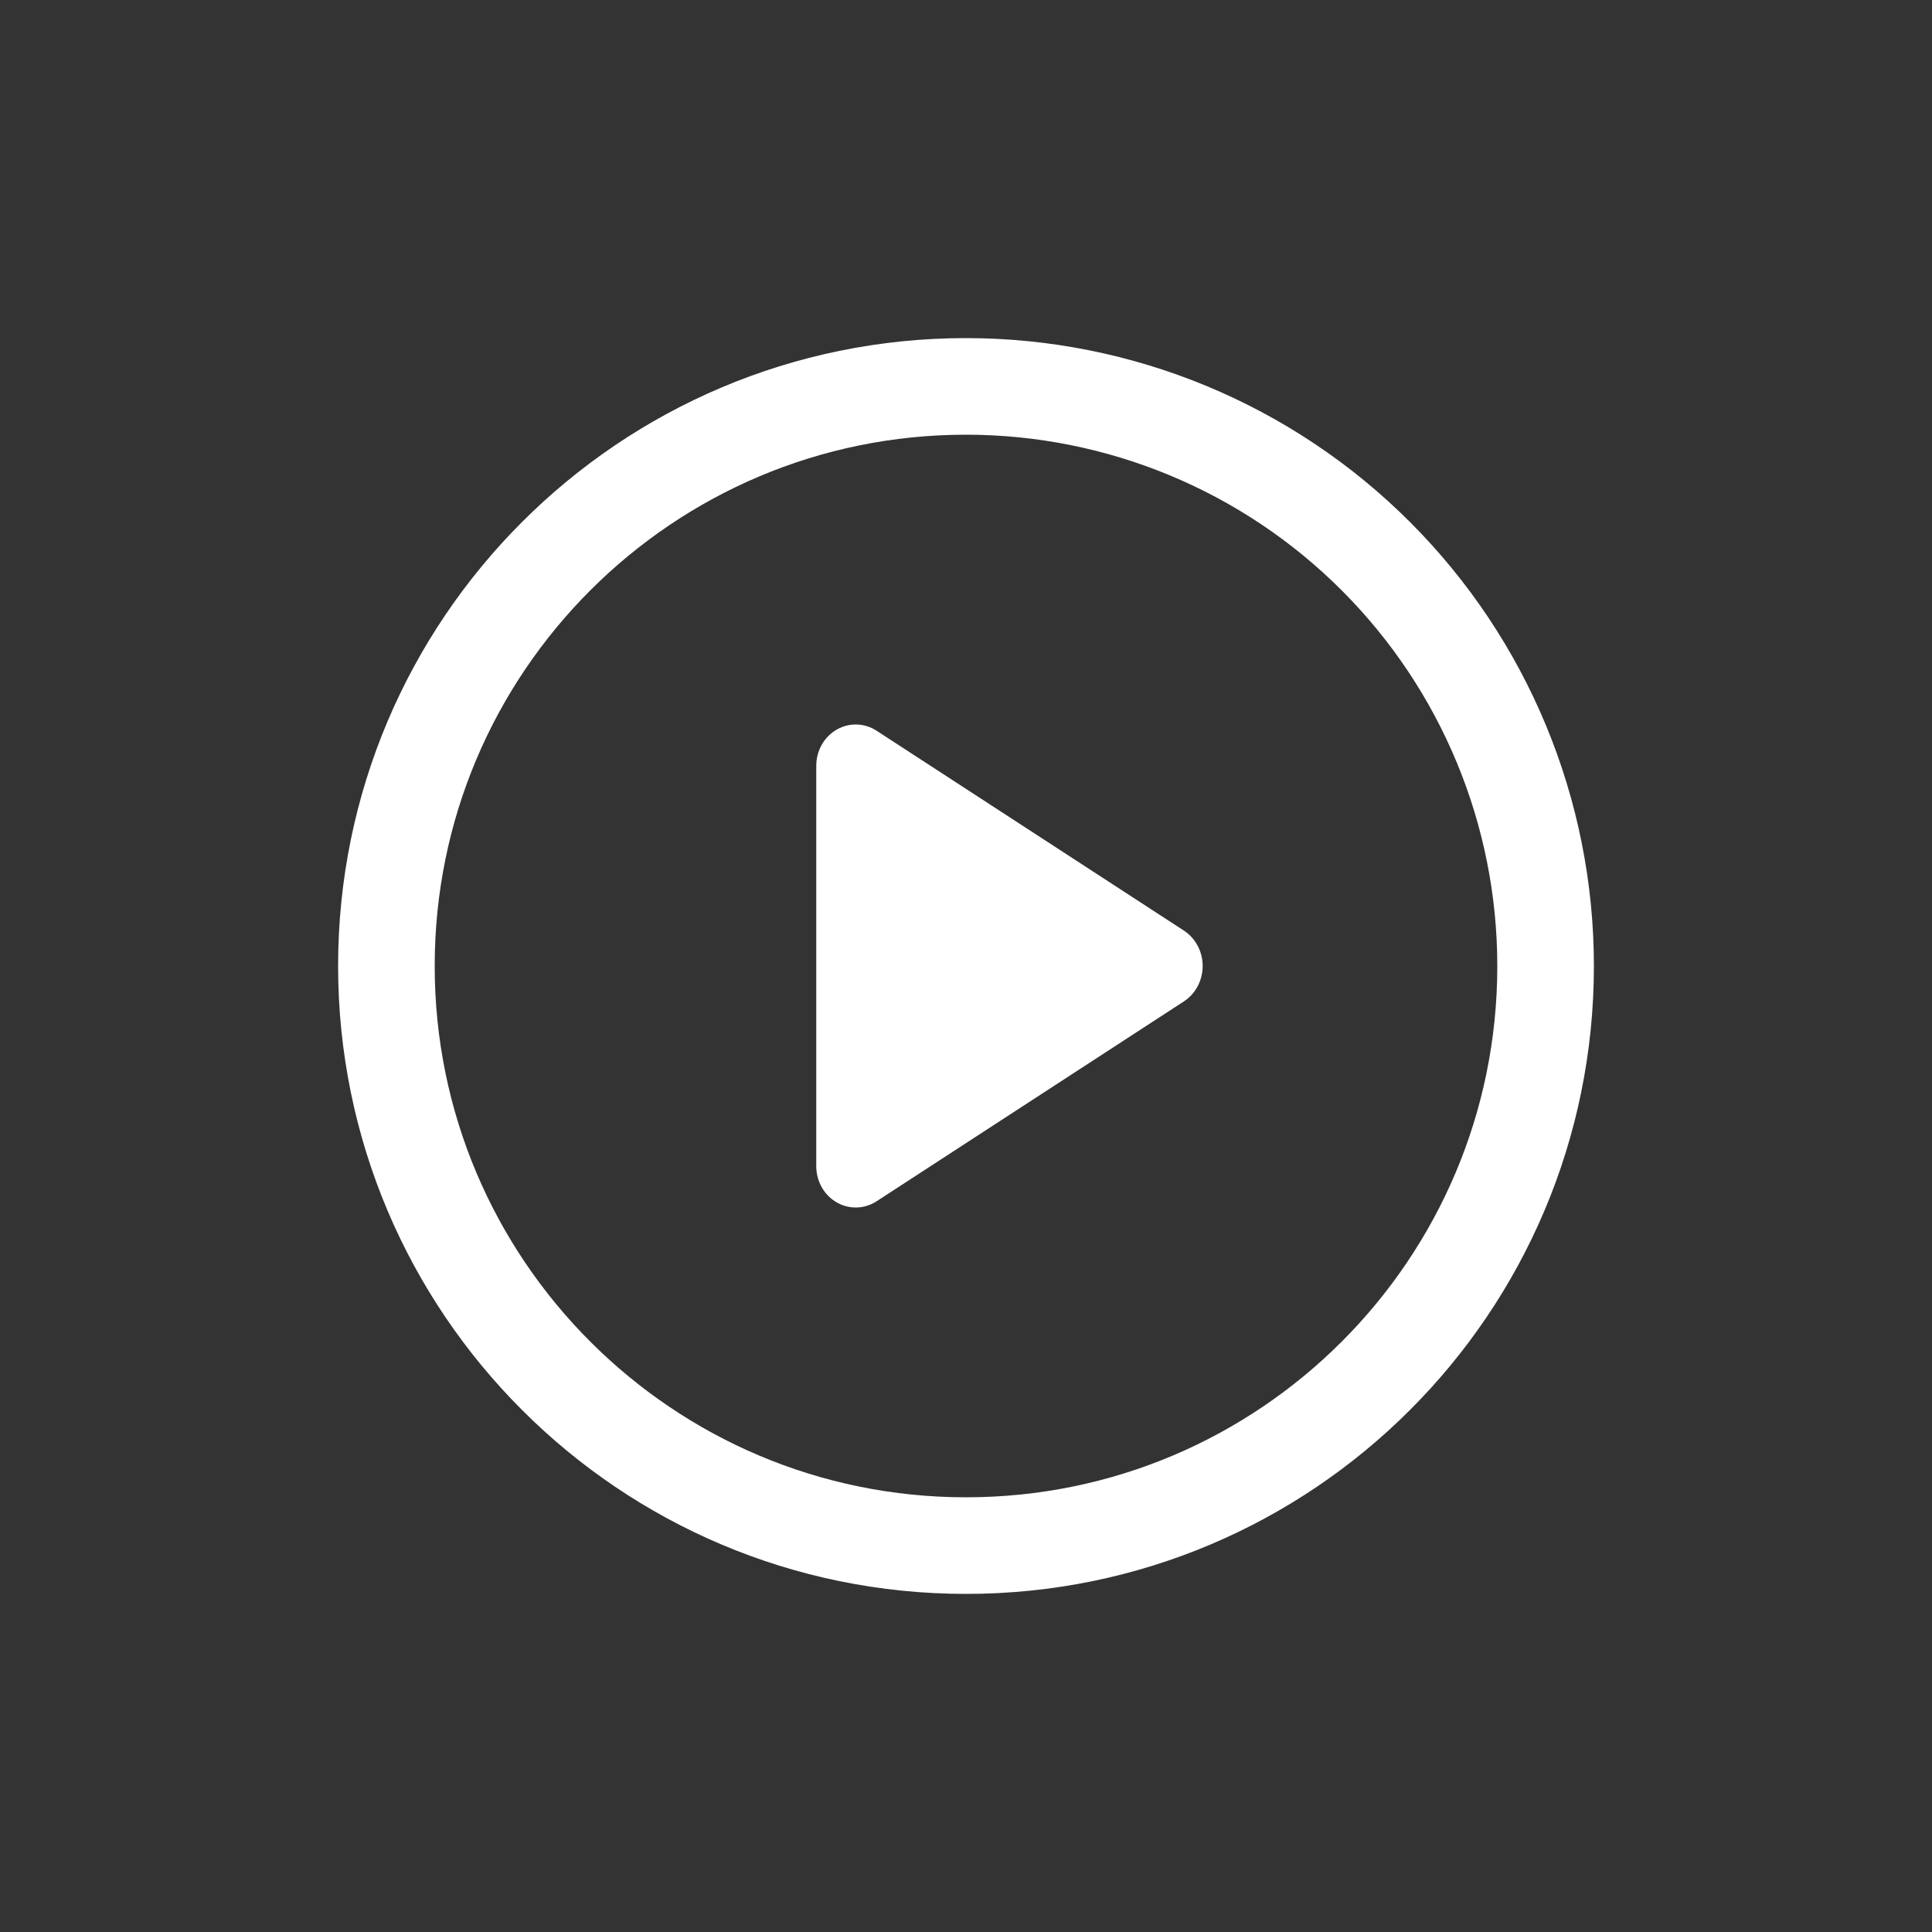
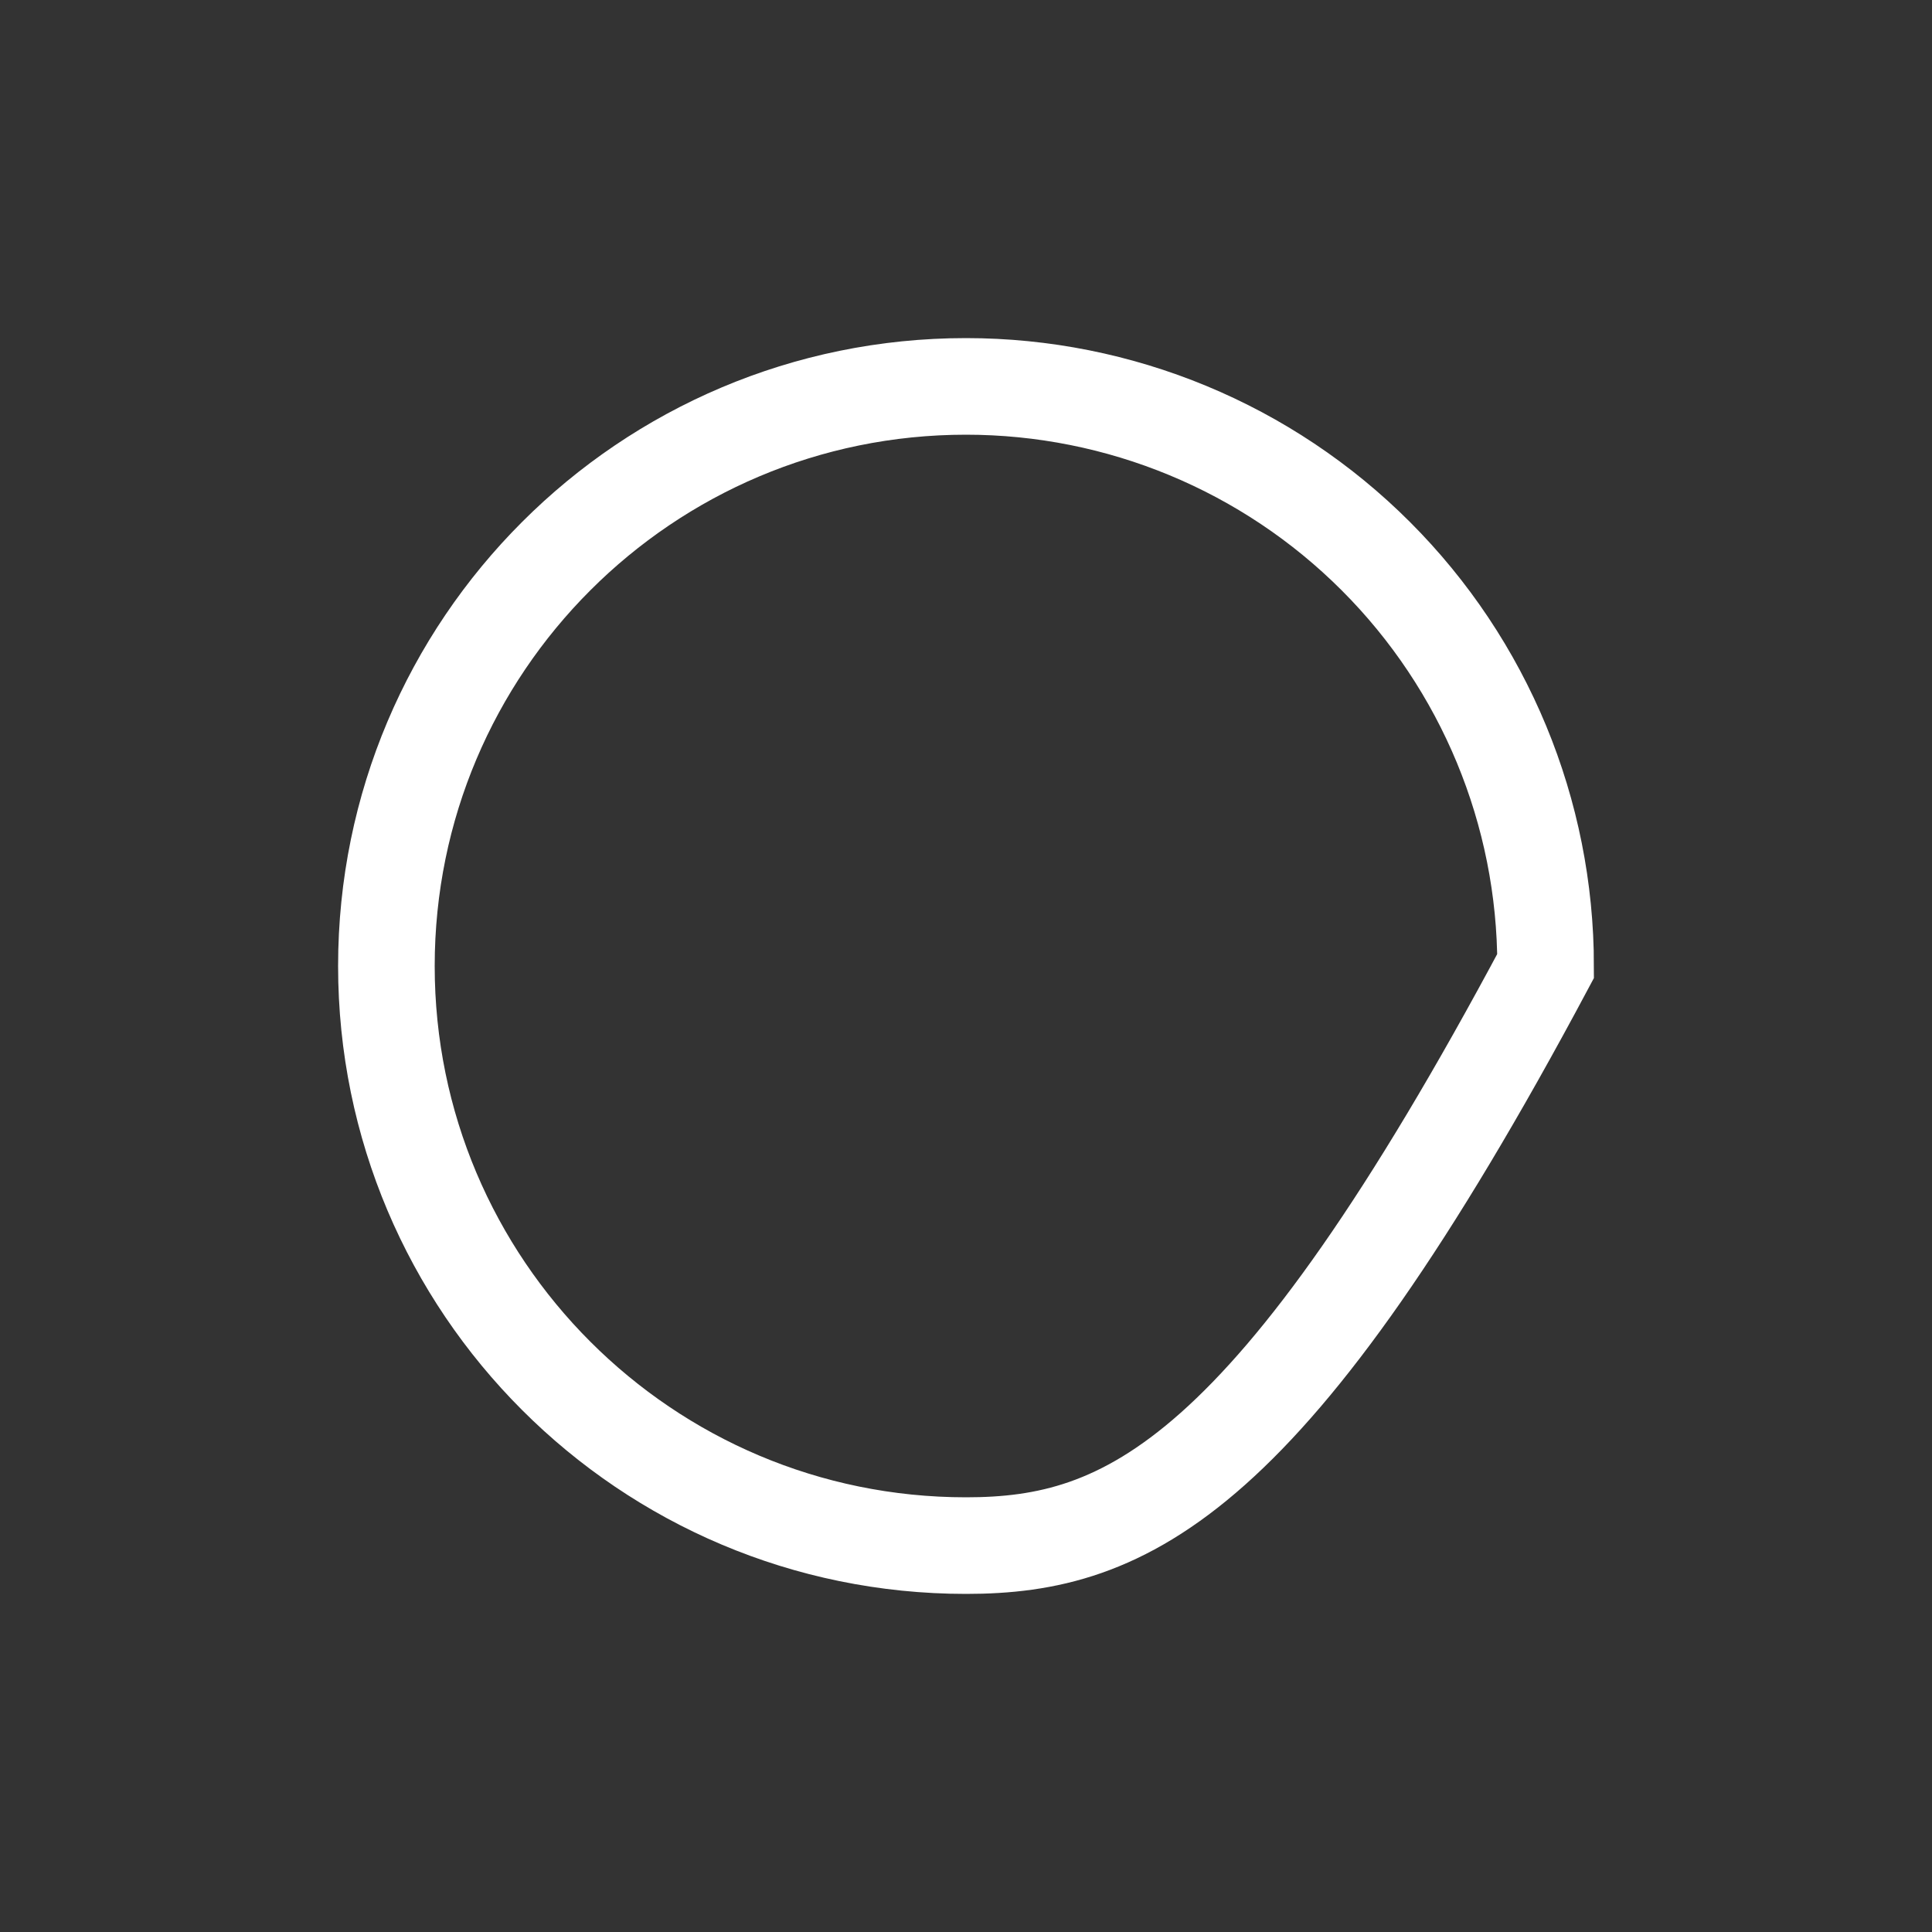
<svg xmlns="http://www.w3.org/2000/svg" width="40px" height="40px" viewBox="0 0 40 40" version="1.1">
  <rect x="0" y="0" width="40" height="40" fill="#333333" stroke="none" />
  <title>Featured Resource Icon / White / Video White</title>
  <g id="Featured-Resource-Icon-/-White-/-Video-White" stroke="none" stroke-width="1" fill="none" fill-rule="evenodd">
    <g>
      <rect id="Rectangle" opacity="0.4" x="0" y="0" width="40" height="40" />
      <g id="icon" transform="translate(7, 7)">
-         <path d="M13,1 C16.183,1 19.235,2.264 21.485,4.515 C23.736,6.765 25,9.817 25,13 C25,16.314 23.657,19.314 21.485,21.485 C19.314,23.657 16.314,25 13,25 C9.686,25 6.686,23.657 4.515,21.485 C2.343,19.314 1,16.314 1,13 C1,9.686 2.343,6.686 4.515,4.515 C6.686,2.343 9.686,1 13,1 Z" id="Path" stroke="#FFFFFF" stroke-width="2" />
-         <path d="M11.152,8.131 C10.901,7.966 10.584,7.956 10.324,8.105 C10.064,8.254 9.902,8.538 9.9,8.848 L9.9,17.152 C9.902,17.462 10.064,17.746 10.324,17.895 C10.584,18.044 10.901,18.034 11.152,17.869 L17.519,13.728 C17.756,13.569 17.9,13.295 17.9,13 C17.9,12.705 17.756,12.431 17.519,12.272 L11.152,8.131 Z" id="Path" fill="#FFFFFF" />
+         <path d="M13,1 C16.183,1 19.235,2.264 21.485,4.515 C23.736,6.765 25,9.817 25,13 C19.314,23.657 16.314,25 13,25 C9.686,25 6.686,23.657 4.515,21.485 C2.343,19.314 1,16.314 1,13 C1,9.686 2.343,6.686 4.515,4.515 C6.686,2.343 9.686,1 13,1 Z" id="Path" stroke="#FFFFFF" stroke-width="2" />
      </g>
    </g>
  </g>
</svg>